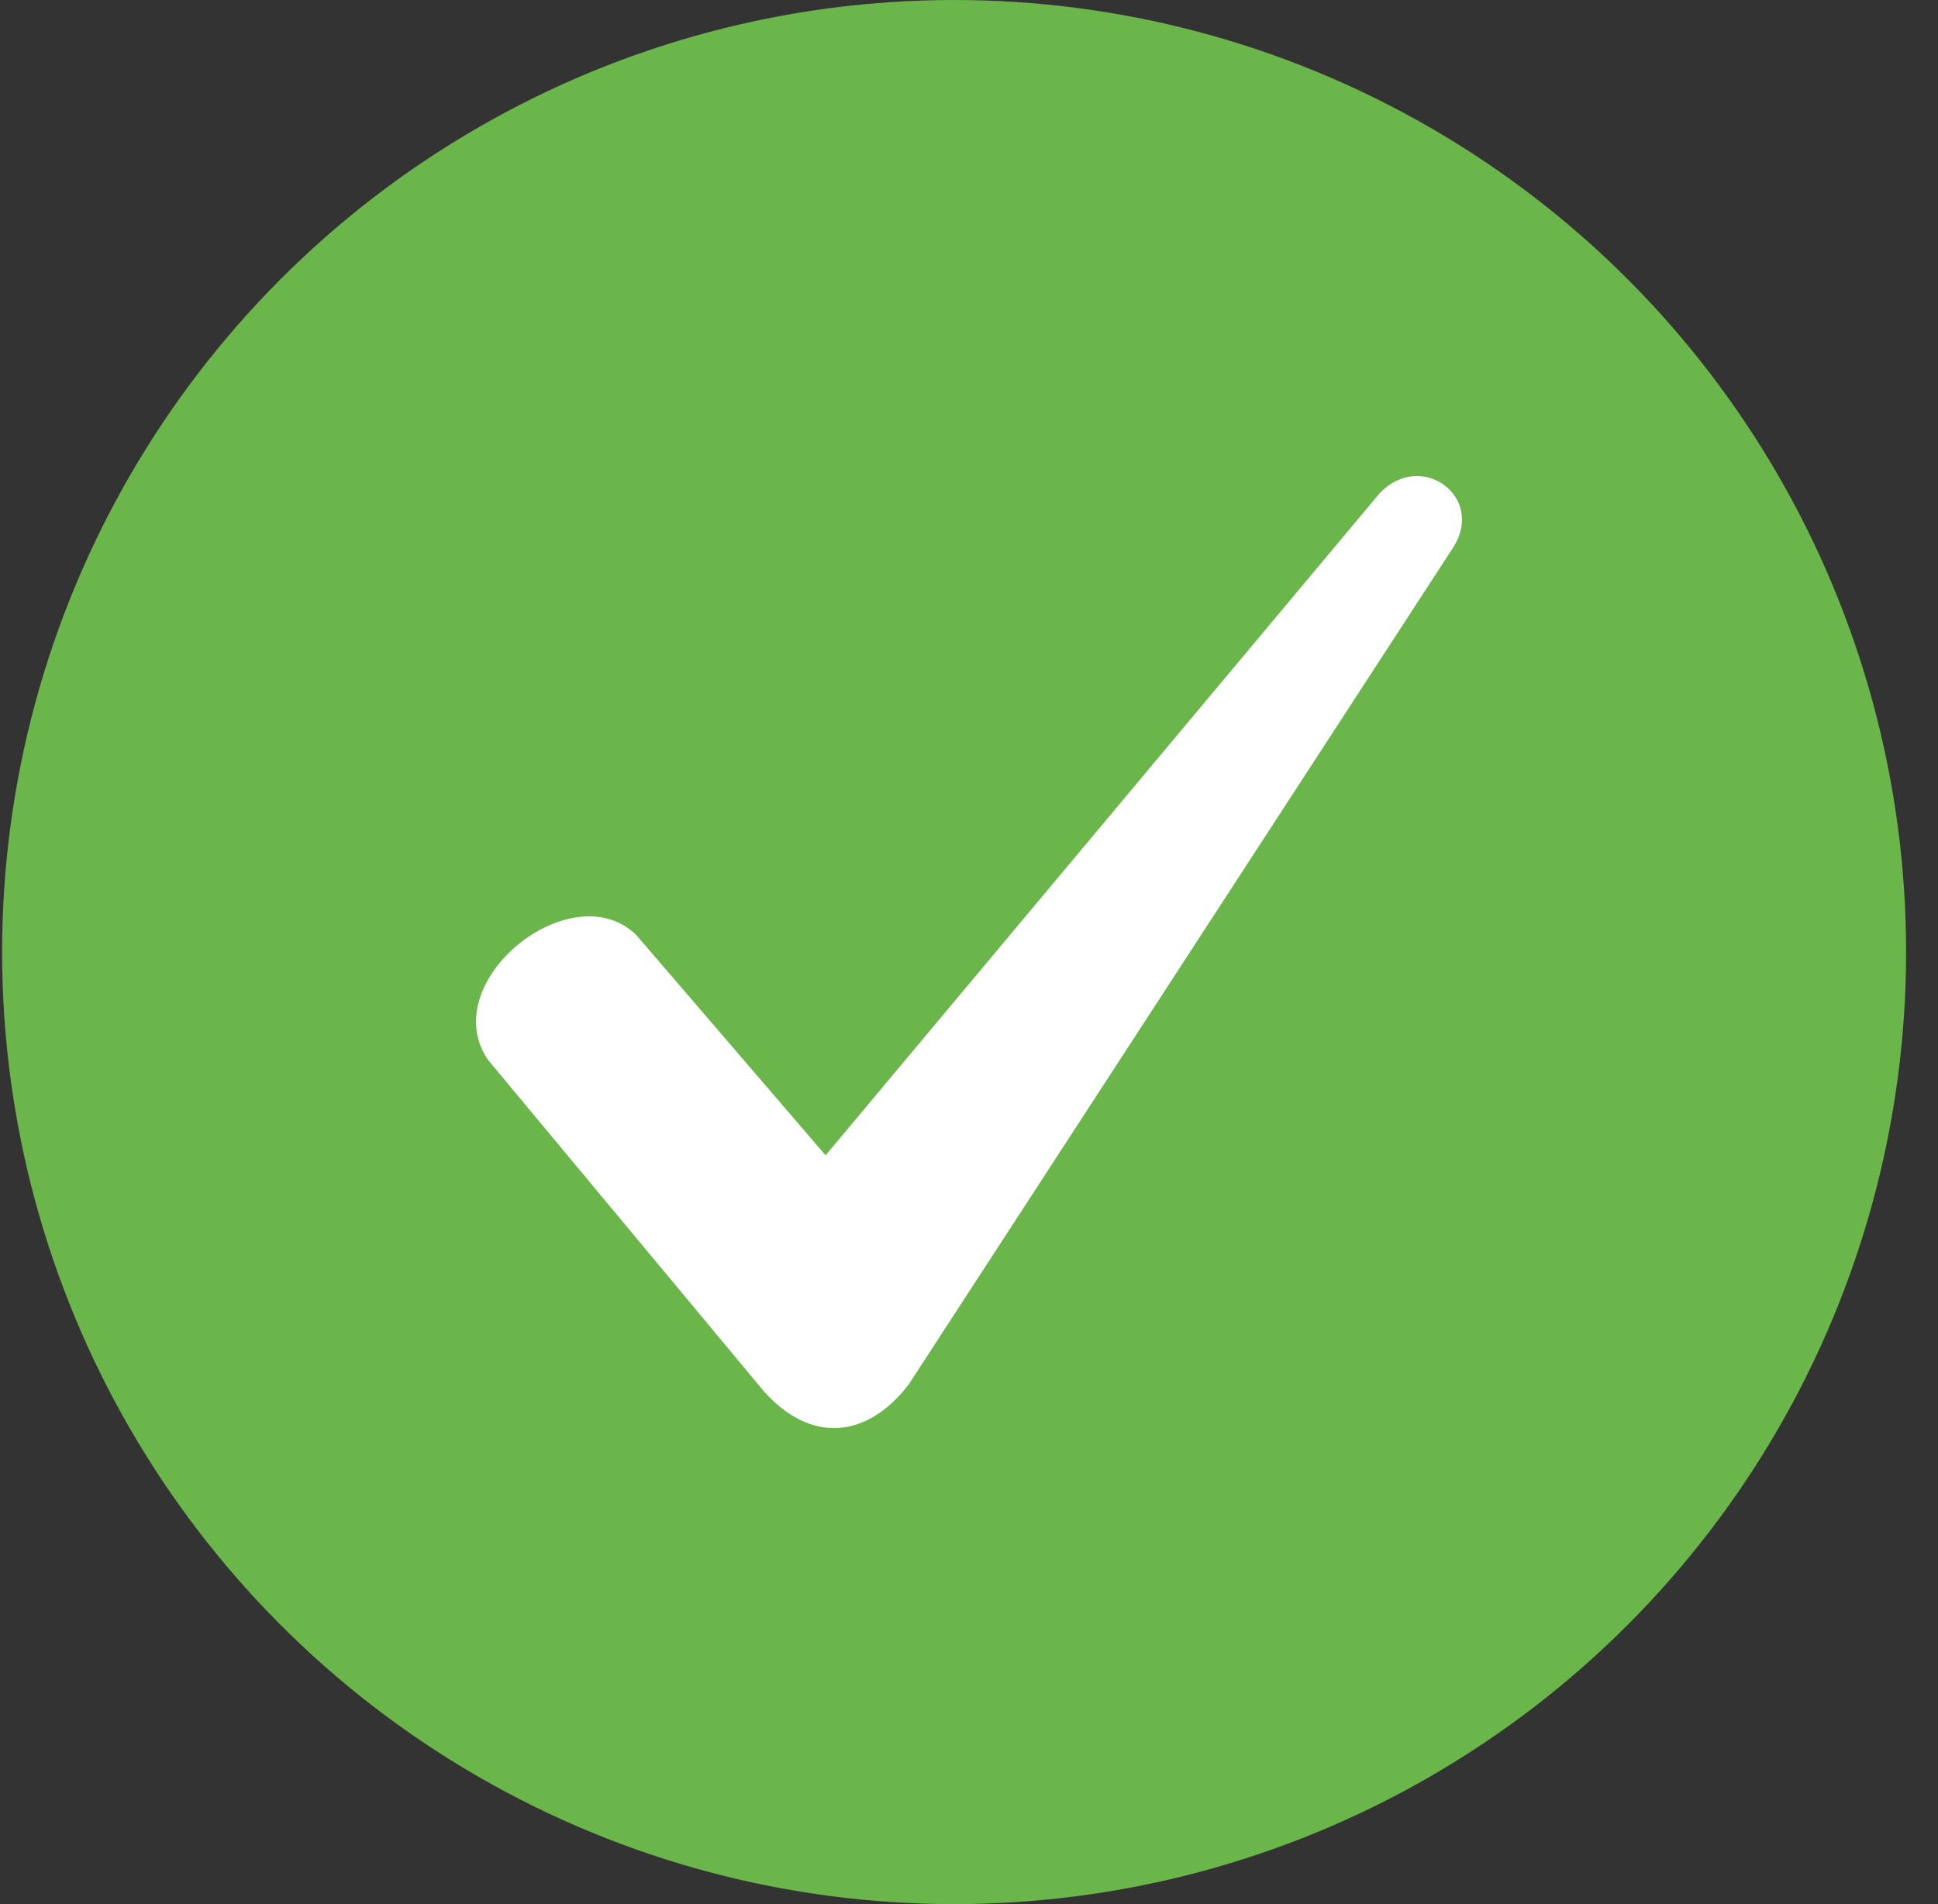
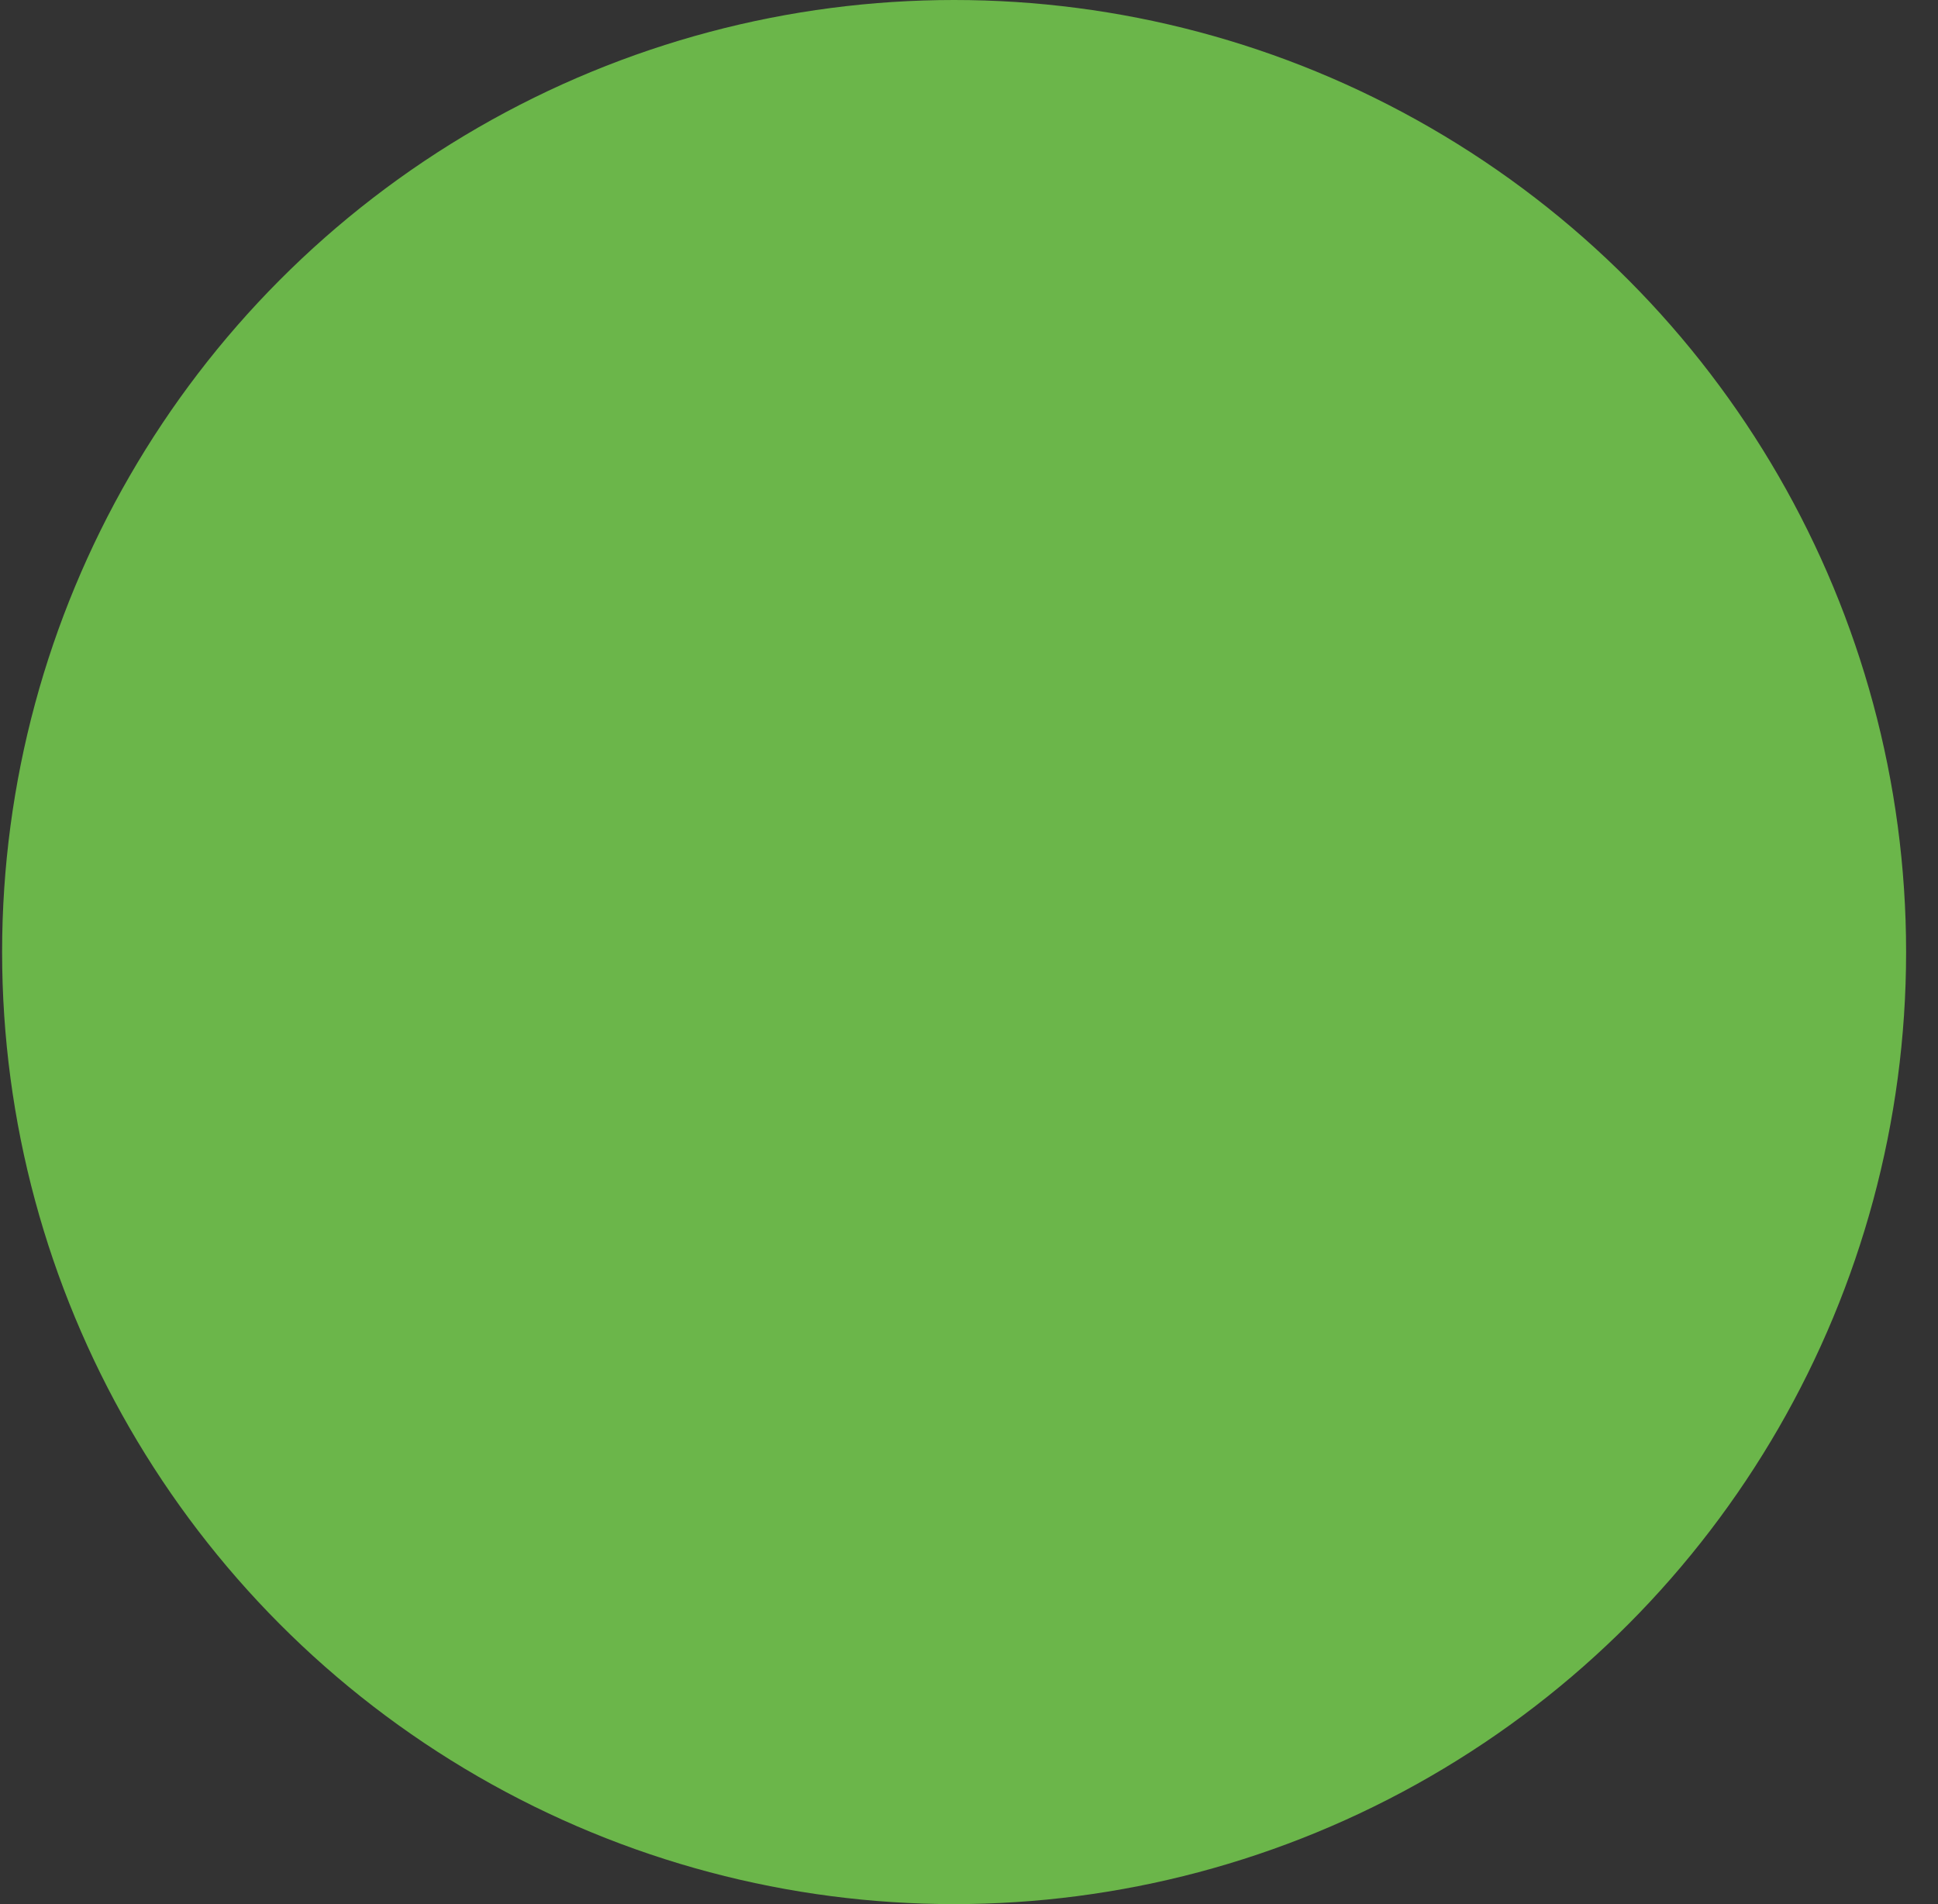
<svg xmlns="http://www.w3.org/2000/svg" width="57" height="56" viewBox="0 0 57 56" fill="none">
  <rect x="0" y="0" width="57" height="56" fill="#333333" stroke="none" />
  <circle cx="28.062" cy="28" r="28" fill="#6BB64A" />
-   <path fill-rule="evenodd" clip-rule="evenodd" d="M18.709 27.493L24.282 33.978L40.564 14.523C41.783 13.208 43.699 14.611 42.741 16.1L26.72 40.726C25.501 42.303 23.846 42.478 22.453 40.901L14.356 31.174C12.789 28.895 16.794 25.653 18.709 27.493Z" fill="white" />
</svg>